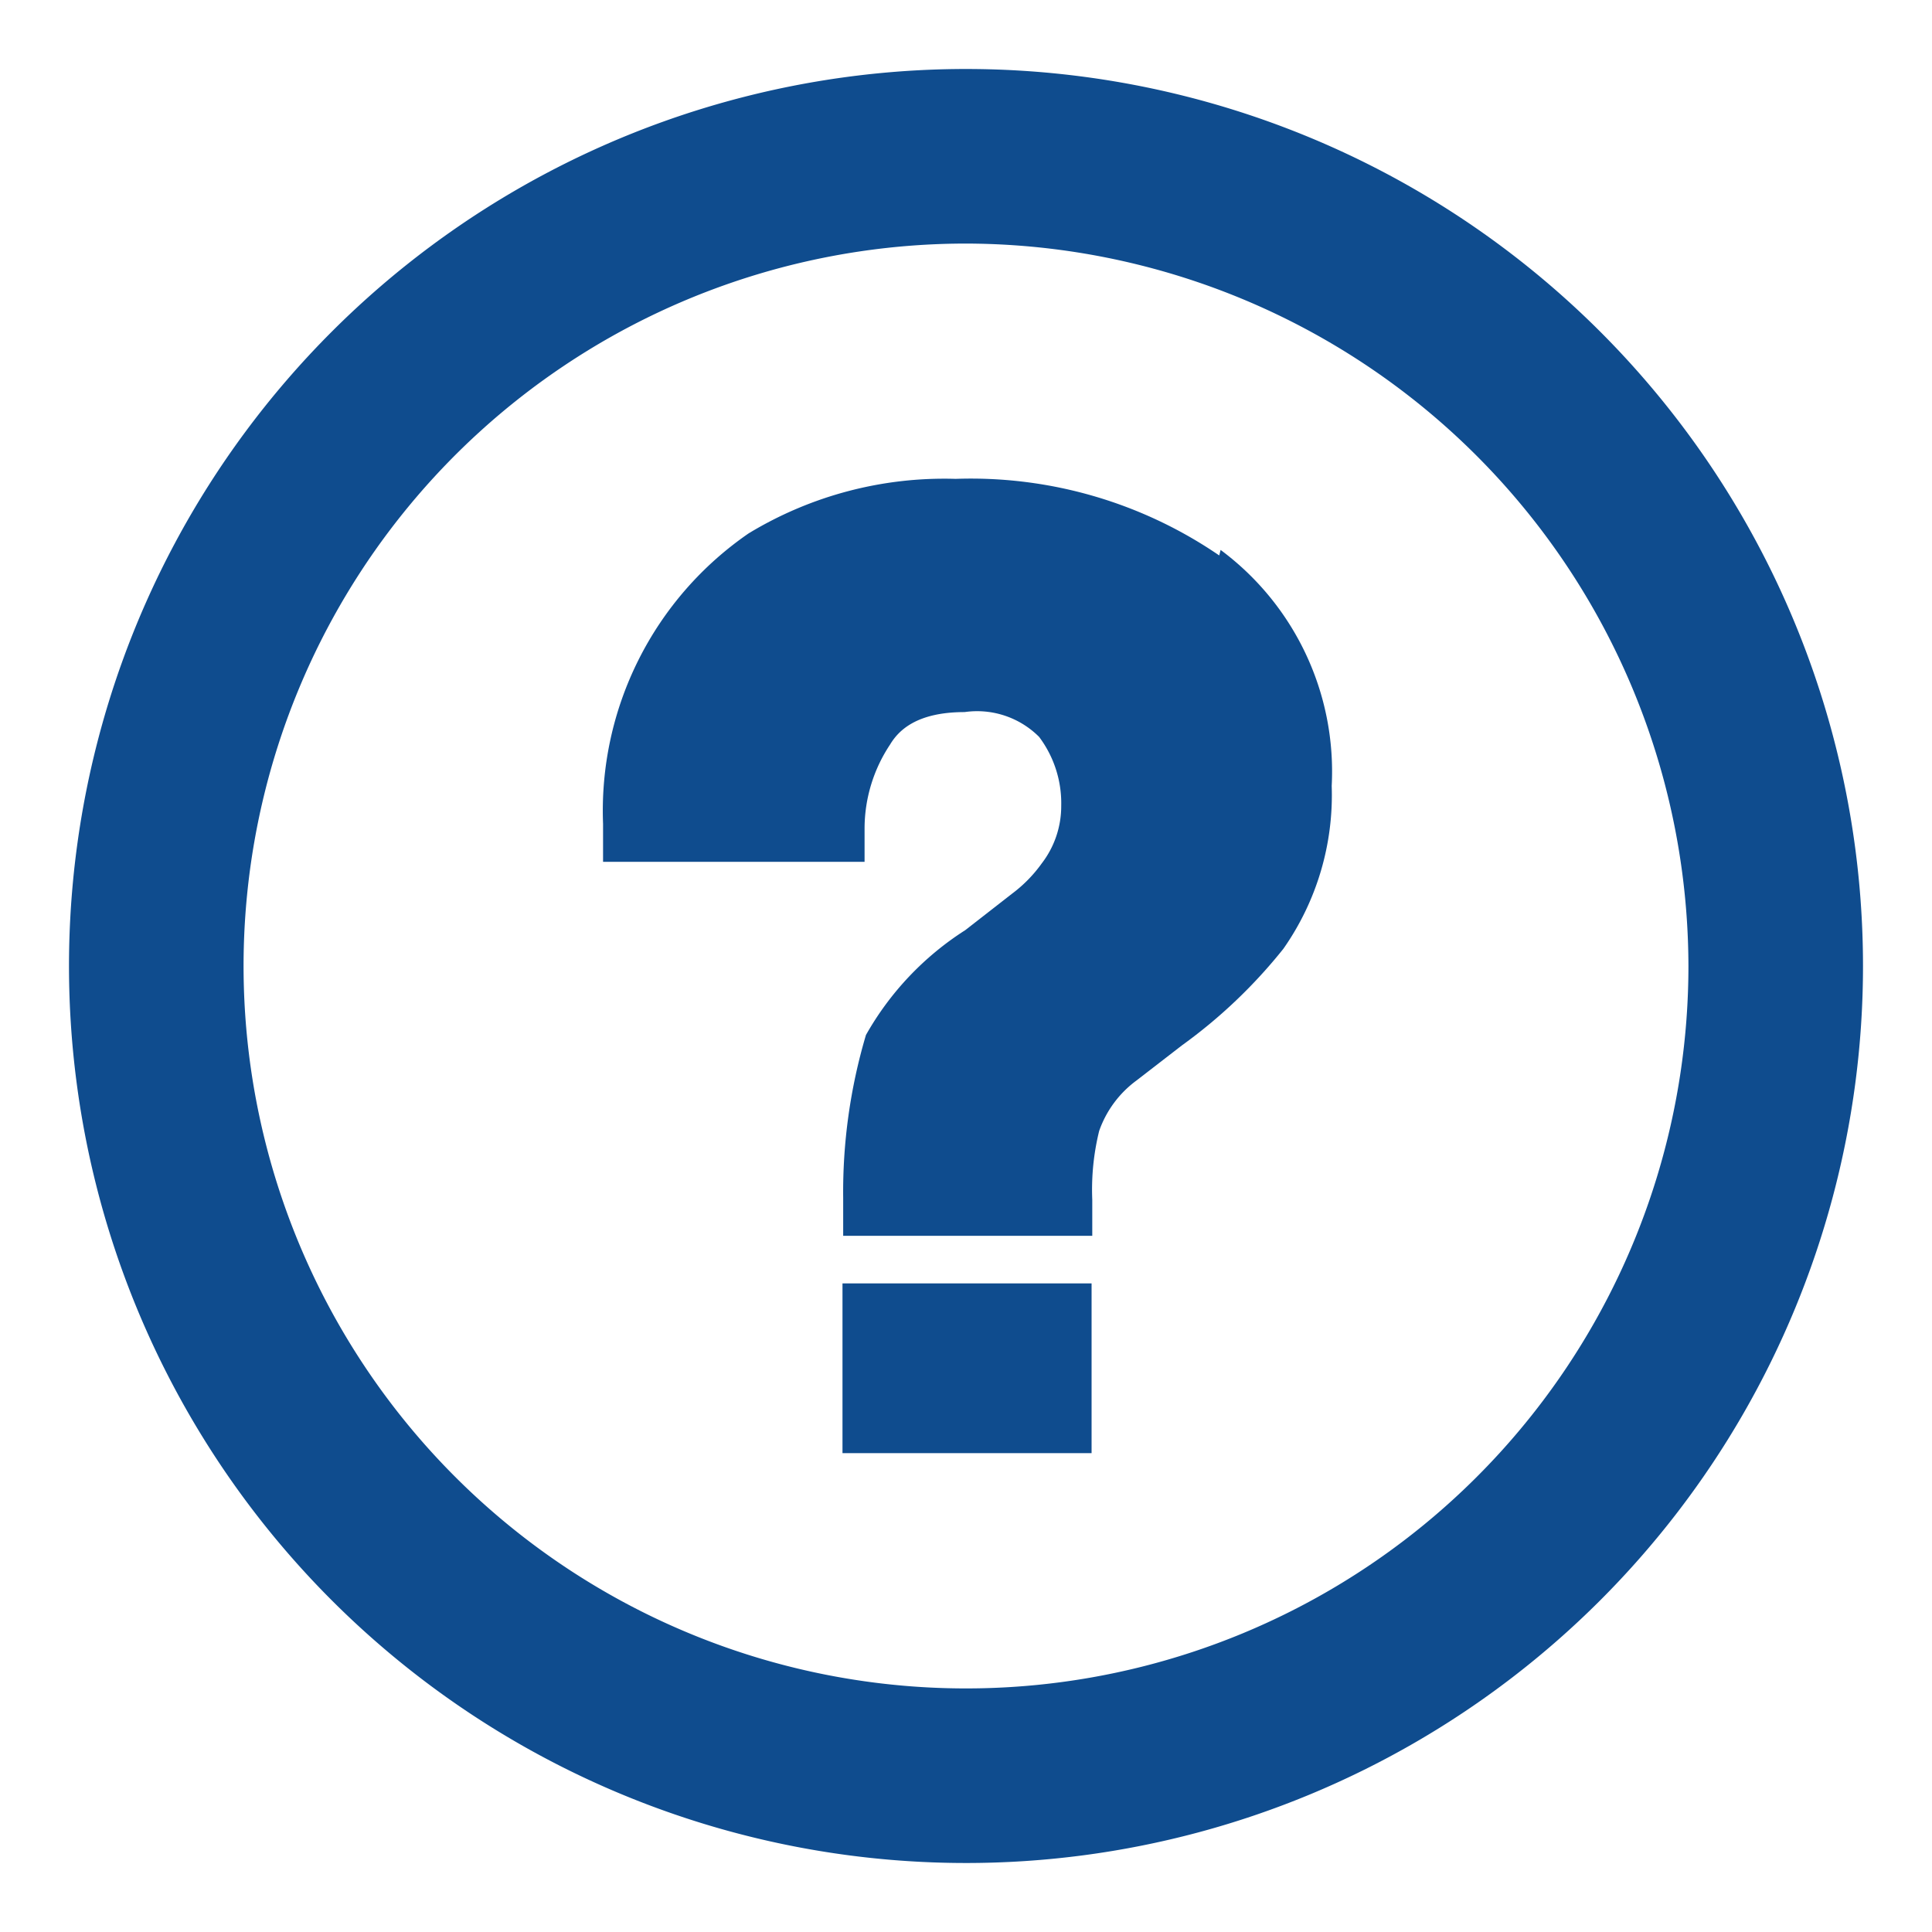
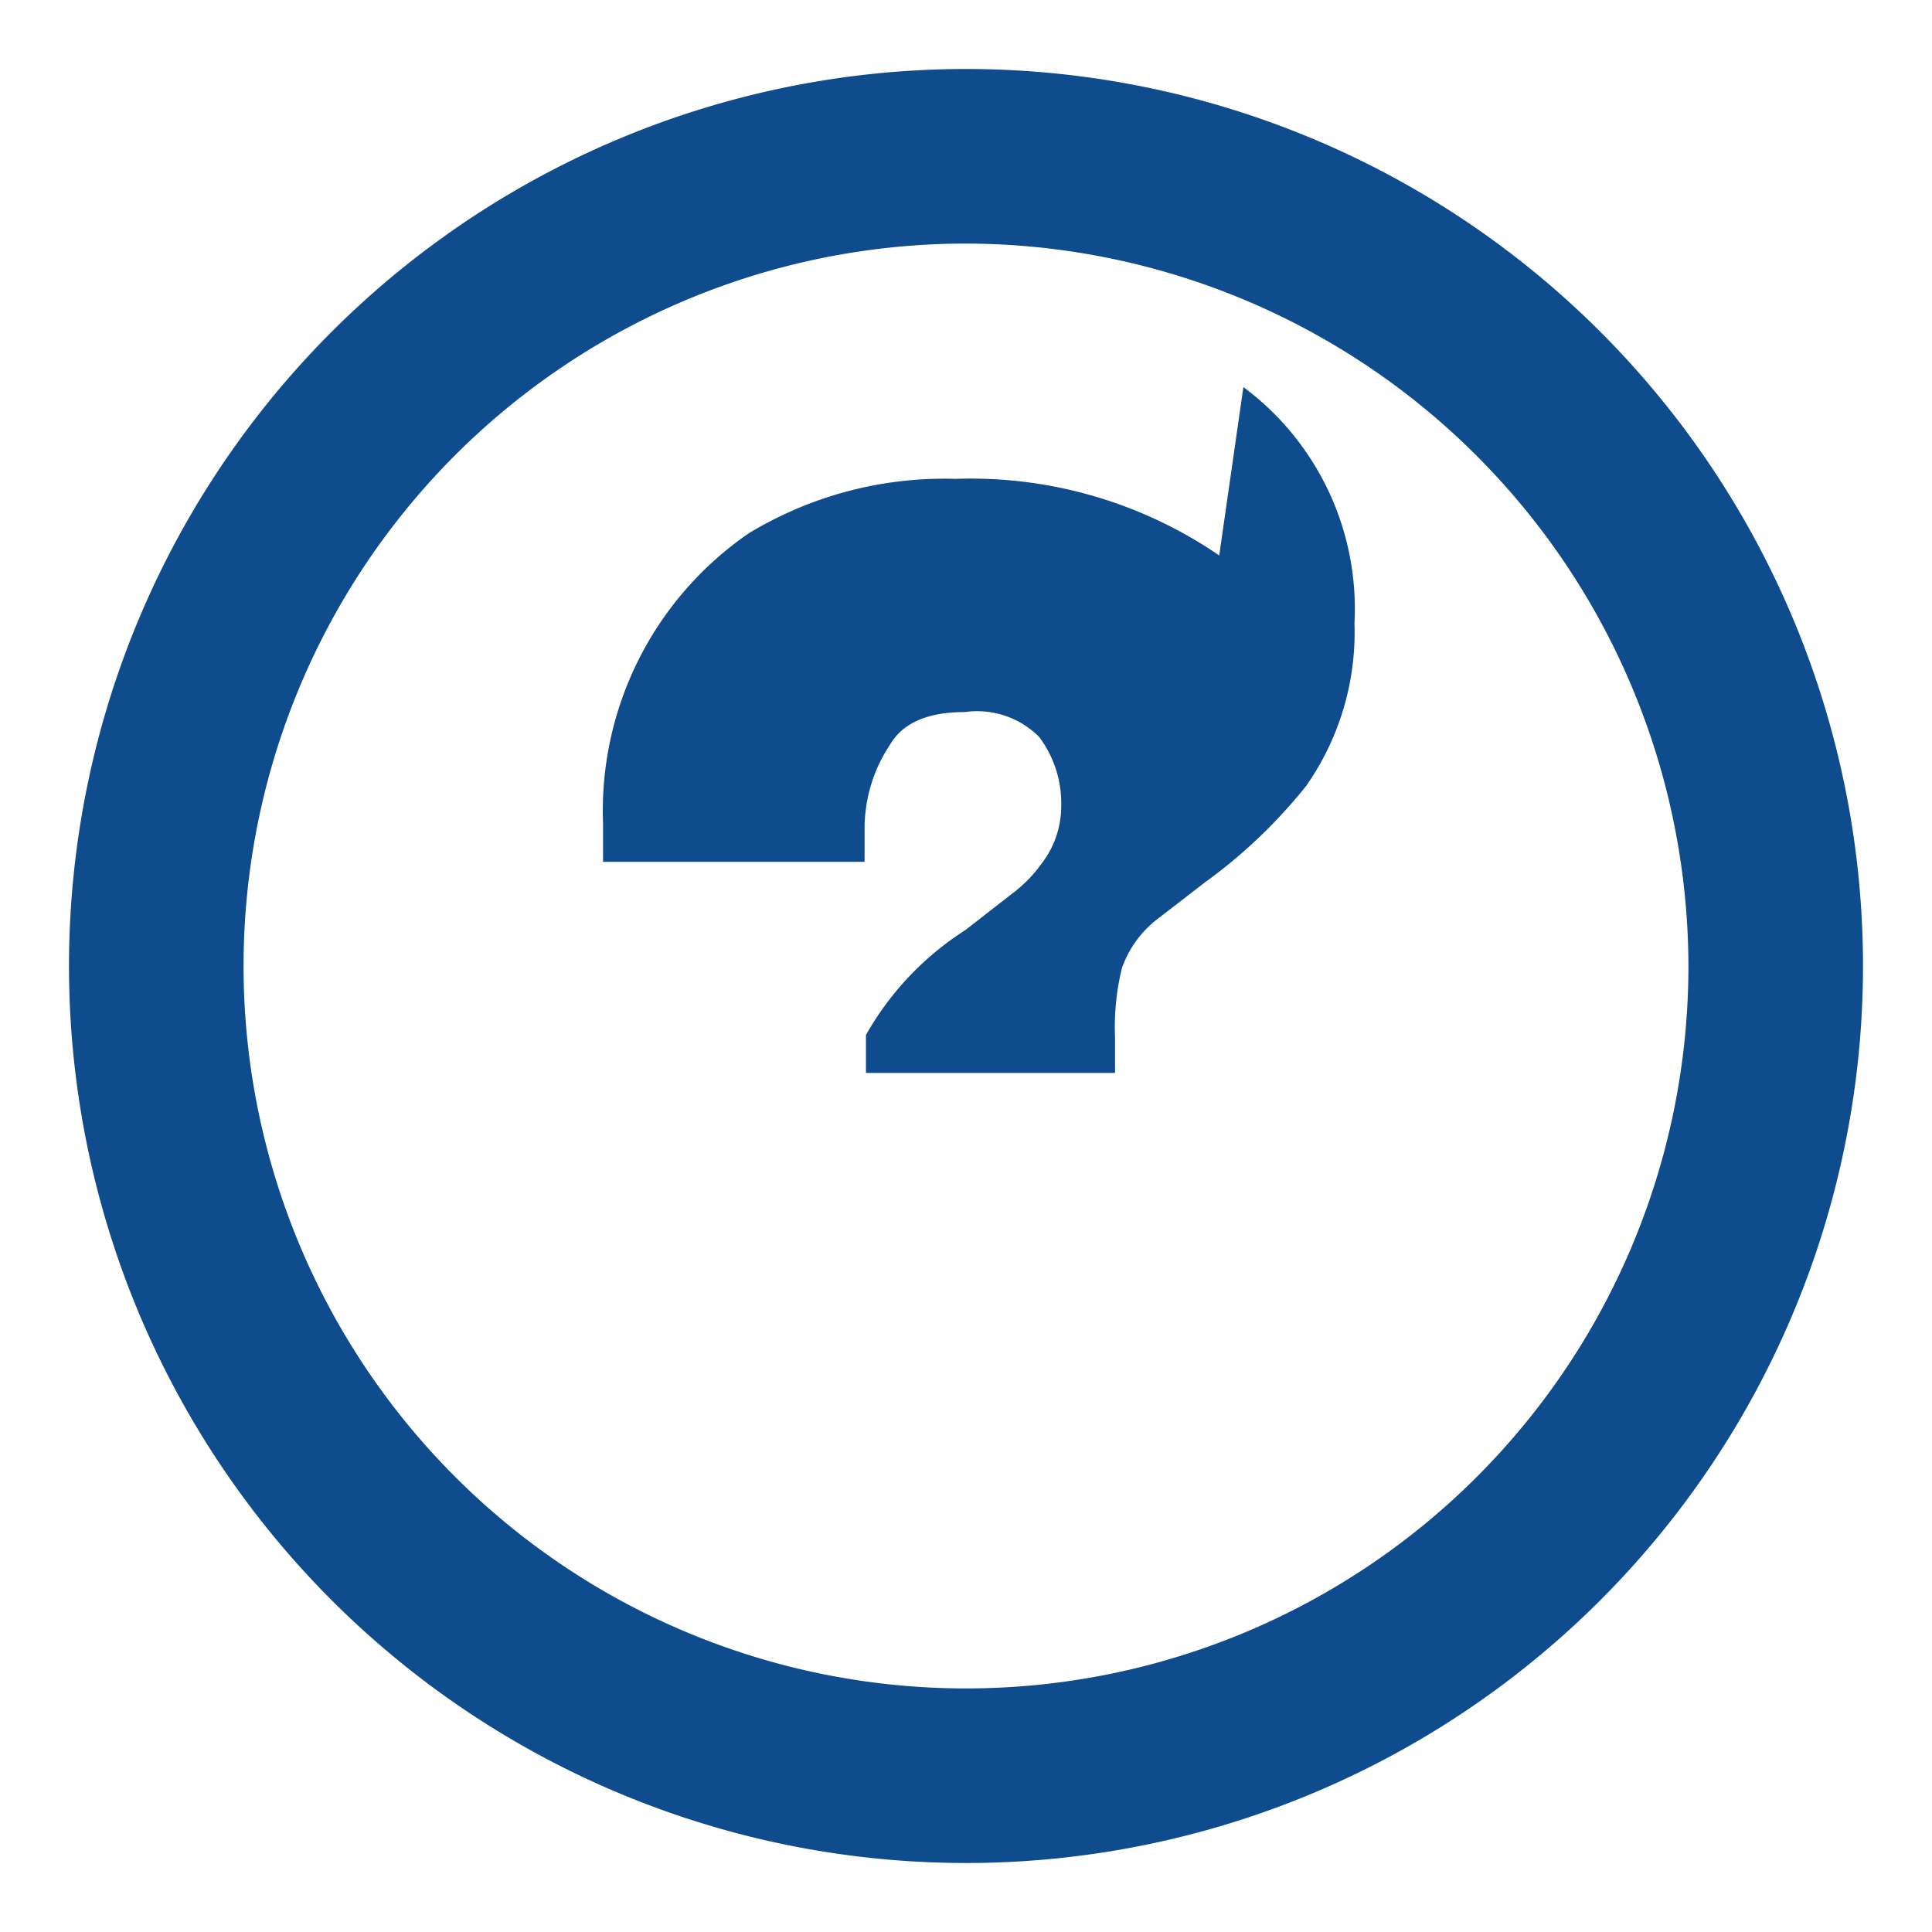
<svg xmlns="http://www.w3.org/2000/svg" id="Layer_1" data-name="Layer 1" width="28" height="28" viewBox="0 0 28 28">
  <defs>
    <style>.cls-1{fill:#0f4c8e;}</style>
  </defs>
  <path class="cls-1" d="M14,27A13,13,0,1,1,27,14,13,13,0,0,1,14,27M14,3.53A10.47,10.47,0,1,0,24.47,14,10.49,10.49,0,0,0,14,3.53" />
-   <rect class="cls-1" x="12.21" y="18.6" width="3.61" height="2.46" />
-   <path class="cls-1" d="M17.67,8.05a6.37,6.37,0,0,0-3.82-1.11,5.47,5.47,0,0,0-3,.79,4.88,4.88,0,0,0-2.11,4.21l0,.55h3.79V12a2.2,2.2,0,0,1,.37-1.21c.12-.2.38-.47,1.08-.47a1.27,1.27,0,0,1,1.08.36,1.6,1.6,0,0,1,.32,1,1.36,1.36,0,0,1-.28.83,2,2,0,0,1-.43.44l-.68.53A4.32,4.32,0,0,0,12.55,15a8,8,0,0,0-.33,2.36l0,.55h3.61v-.52a3.56,3.56,0,0,1,.1-1,1.54,1.54,0,0,1,.54-.73l.66-.51a7.46,7.46,0,0,0,1.47-1.4,3.88,3.88,0,0,0,.7-2.36,4,4,0,0,0-1.61-3.42" />
+   <path class="cls-1" d="M17.67,8.05a6.37,6.37,0,0,0-3.82-1.11,5.47,5.47,0,0,0-3,.79,4.88,4.88,0,0,0-2.11,4.21l0,.55h3.79V12a2.2,2.2,0,0,1,.37-1.21c.12-.2.38-.47,1.08-.47a1.27,1.27,0,0,1,1.08.36,1.6,1.6,0,0,1,.32,1,1.36,1.36,0,0,1-.28.83,2,2,0,0,1-.43.44l-.68.53A4.32,4.32,0,0,0,12.55,15l0,.55h3.61v-.52a3.56,3.56,0,0,1,.1-1,1.54,1.54,0,0,1,.54-.73l.66-.51a7.46,7.46,0,0,0,1.47-1.4,3.88,3.88,0,0,0,.7-2.36,4,4,0,0,0-1.61-3.42" />
</svg>